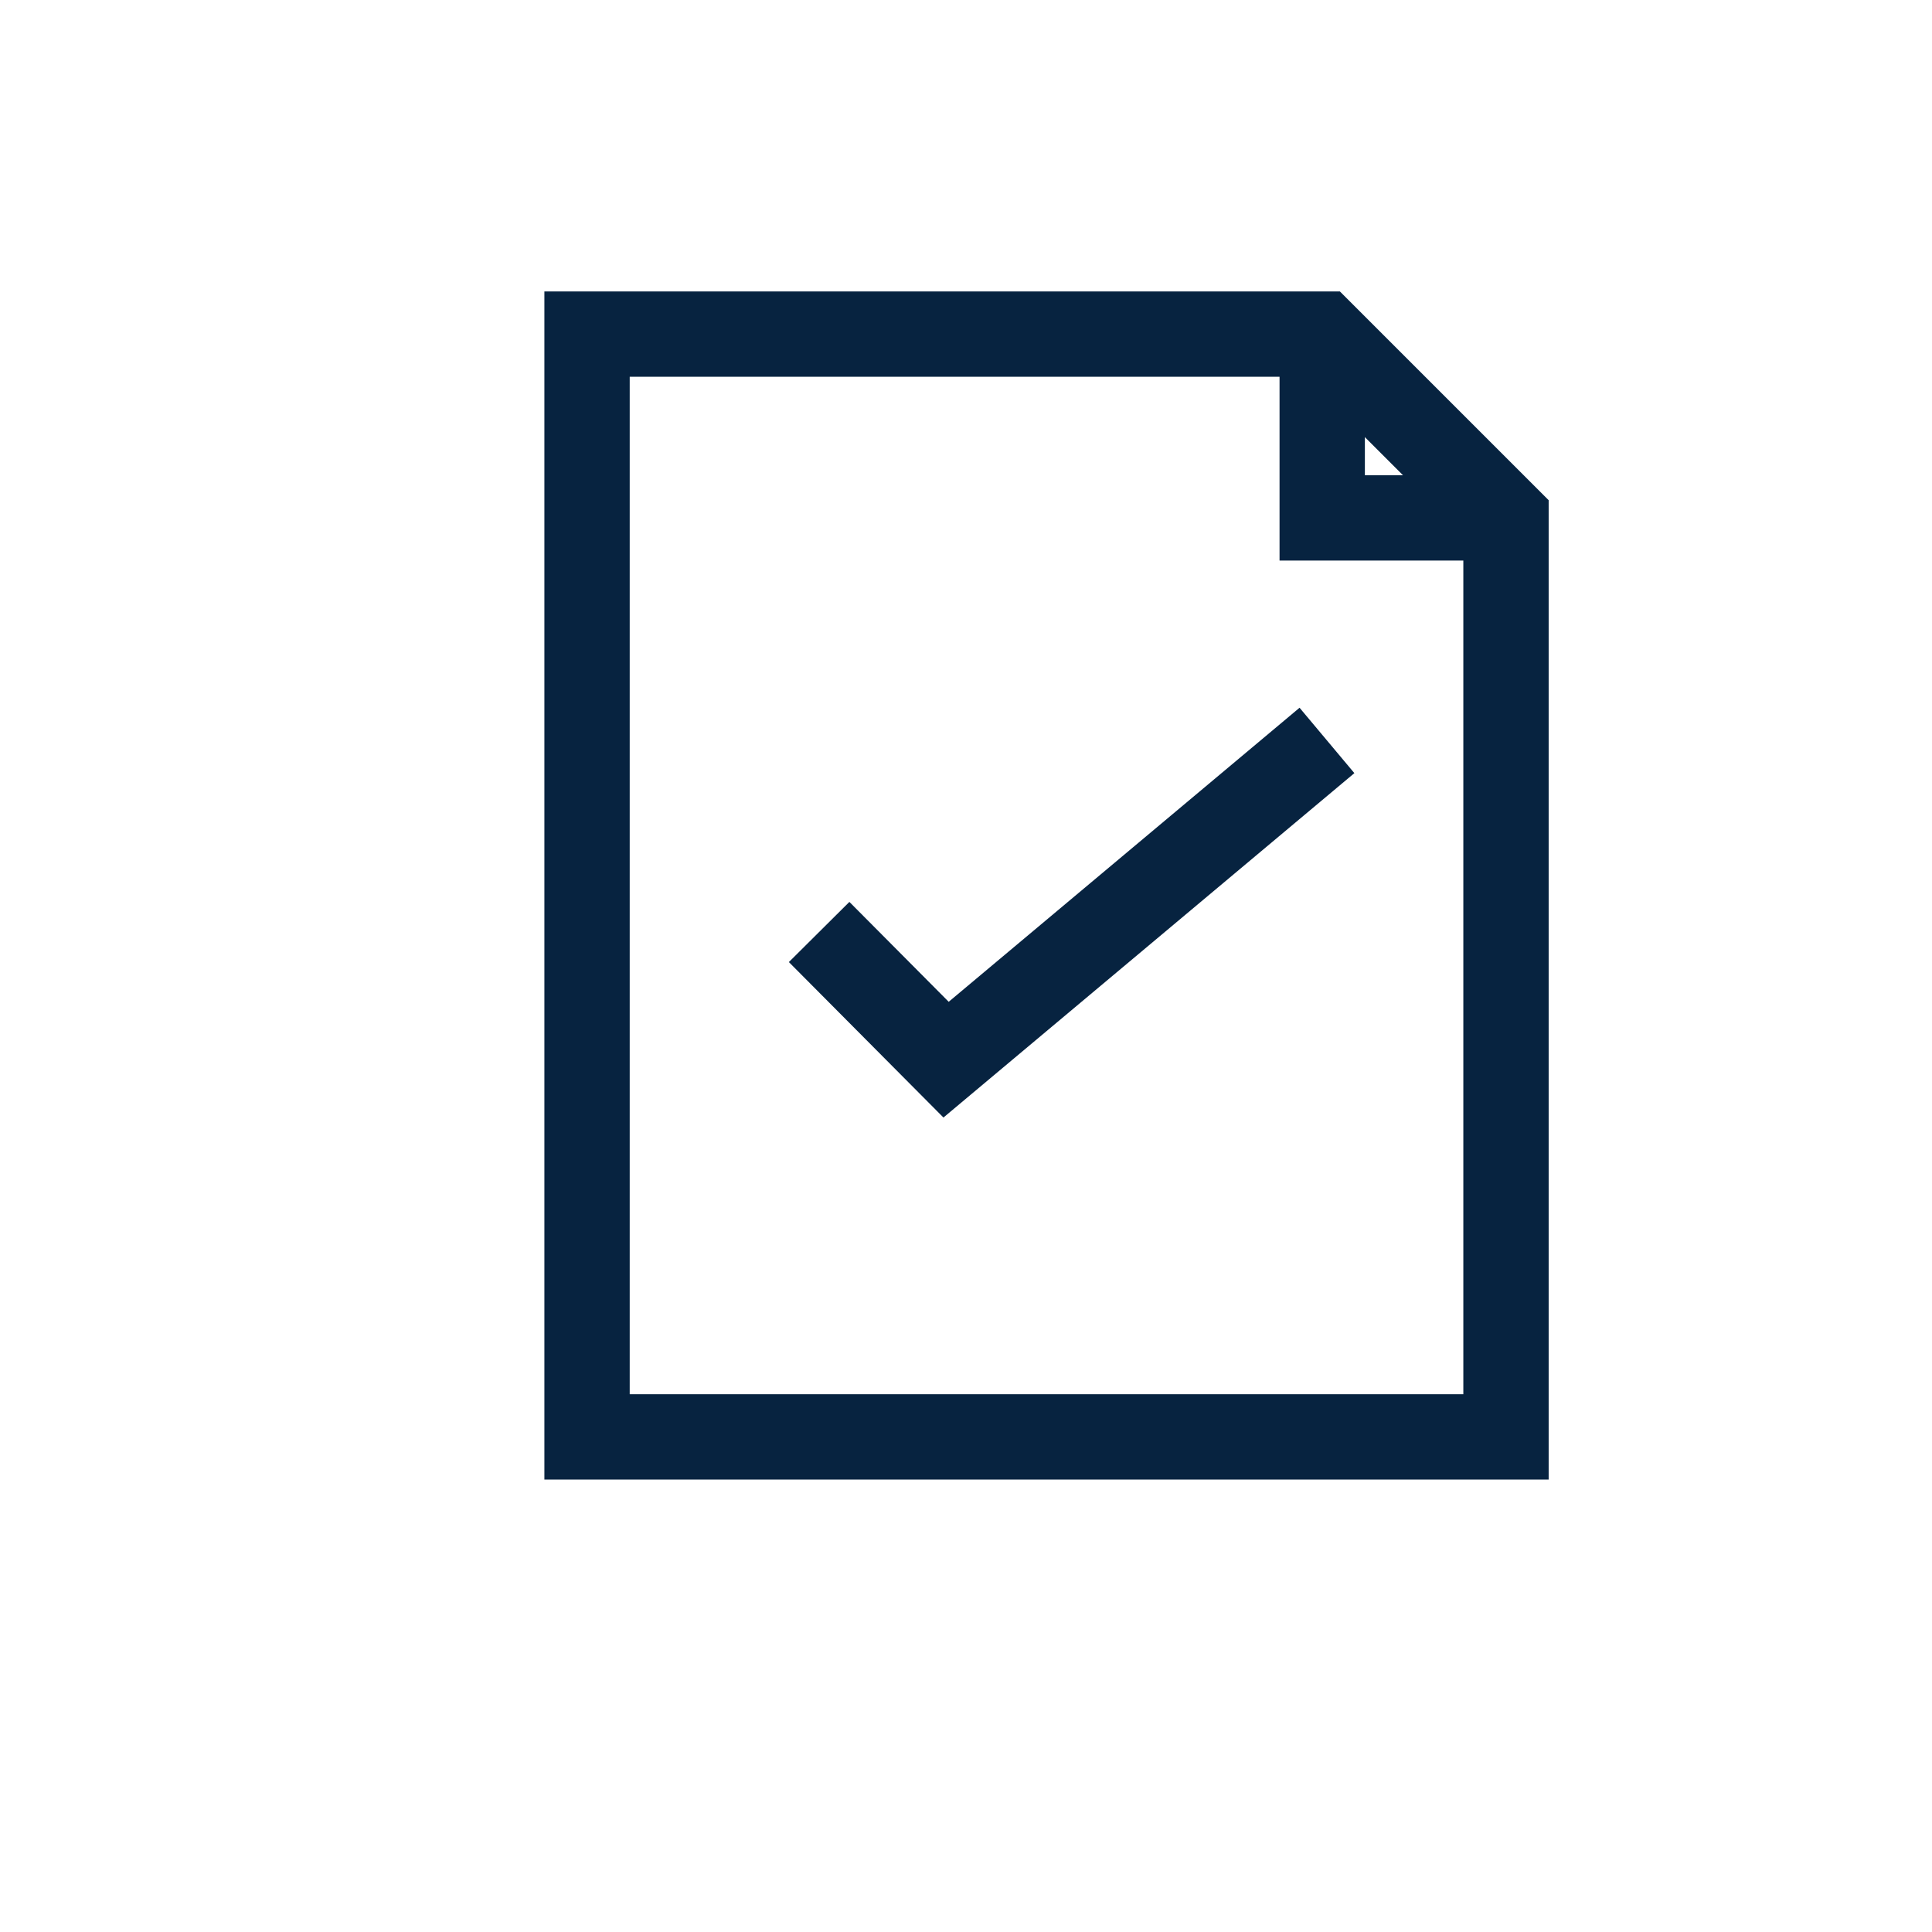
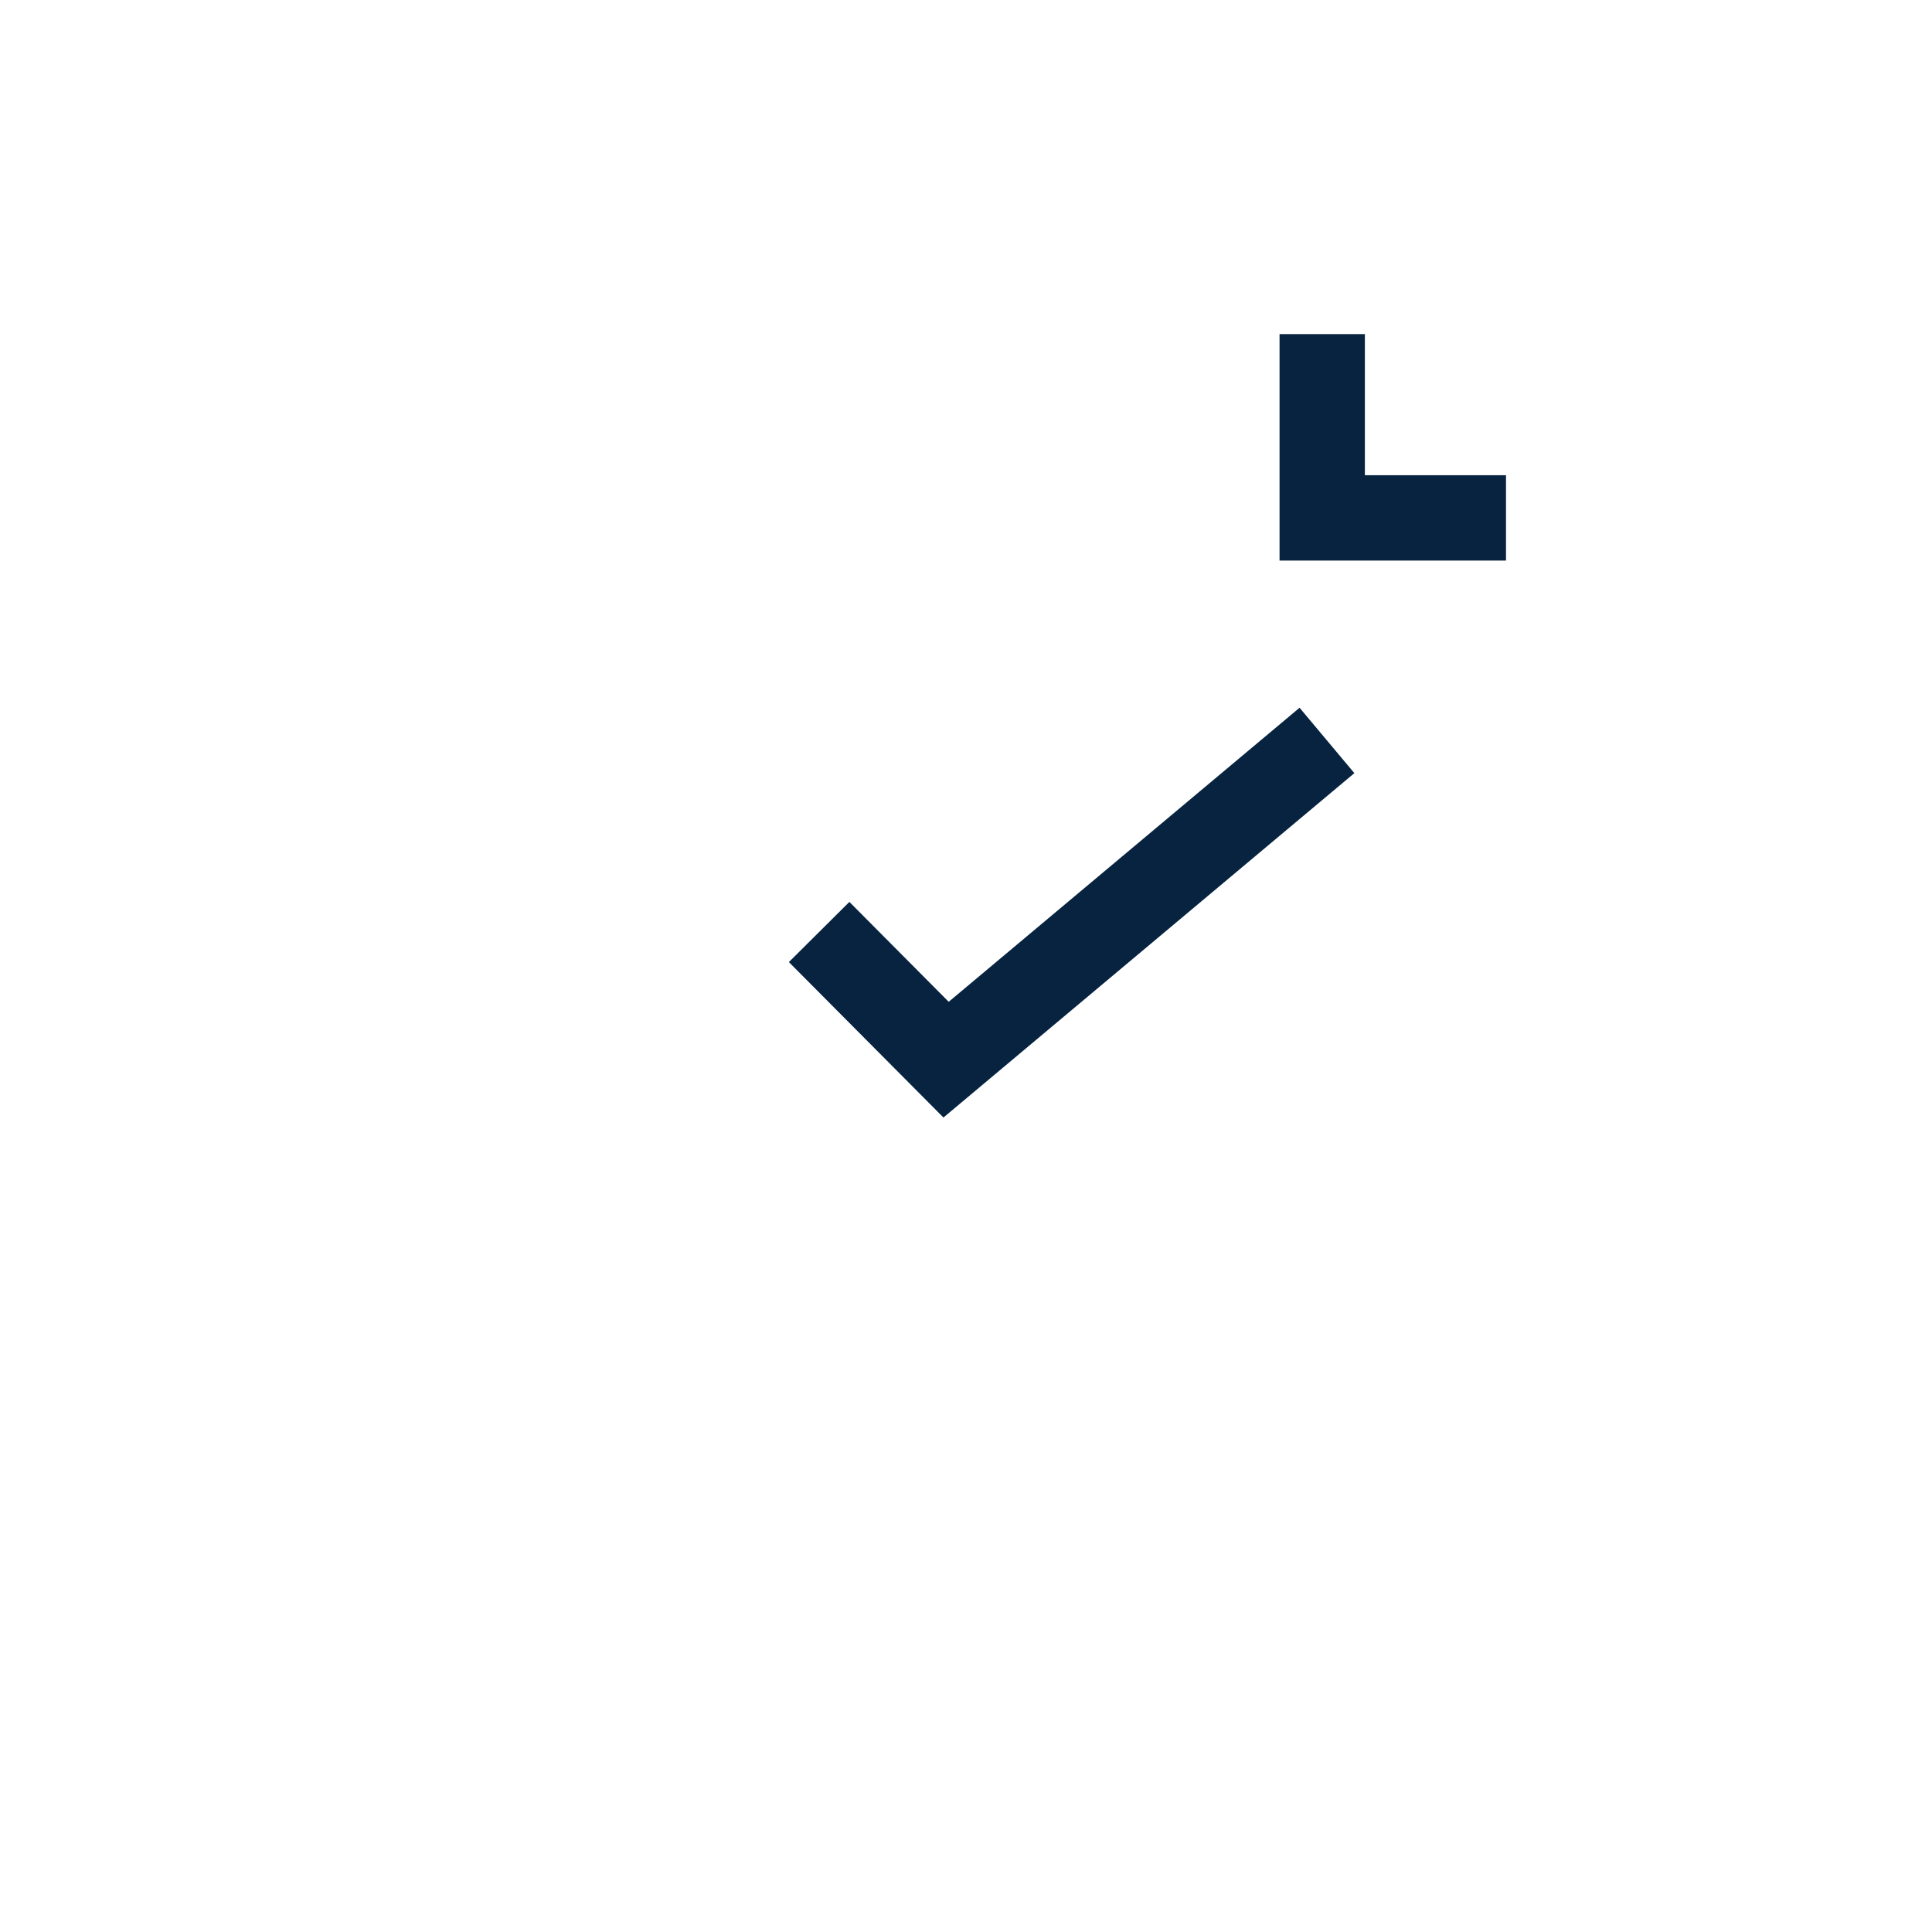
<svg xmlns="http://www.w3.org/2000/svg" width="48" height="48" viewBox="0 0 48 48" fill="none">
  <path d="M32.85 8.301V12.867H37.416" stroke="#072340" stroke-width="2.12" />
-   <path d="M37.416 12.867L32.85 8.301H14.585V35.699H37.416V12.867Z" stroke="#072340" stroke-width="2.12" />
  <path d="M32.968 18.396L23.505 26.327L20.351 23.155" stroke="#072340" stroke-width="2.12" />
</svg>